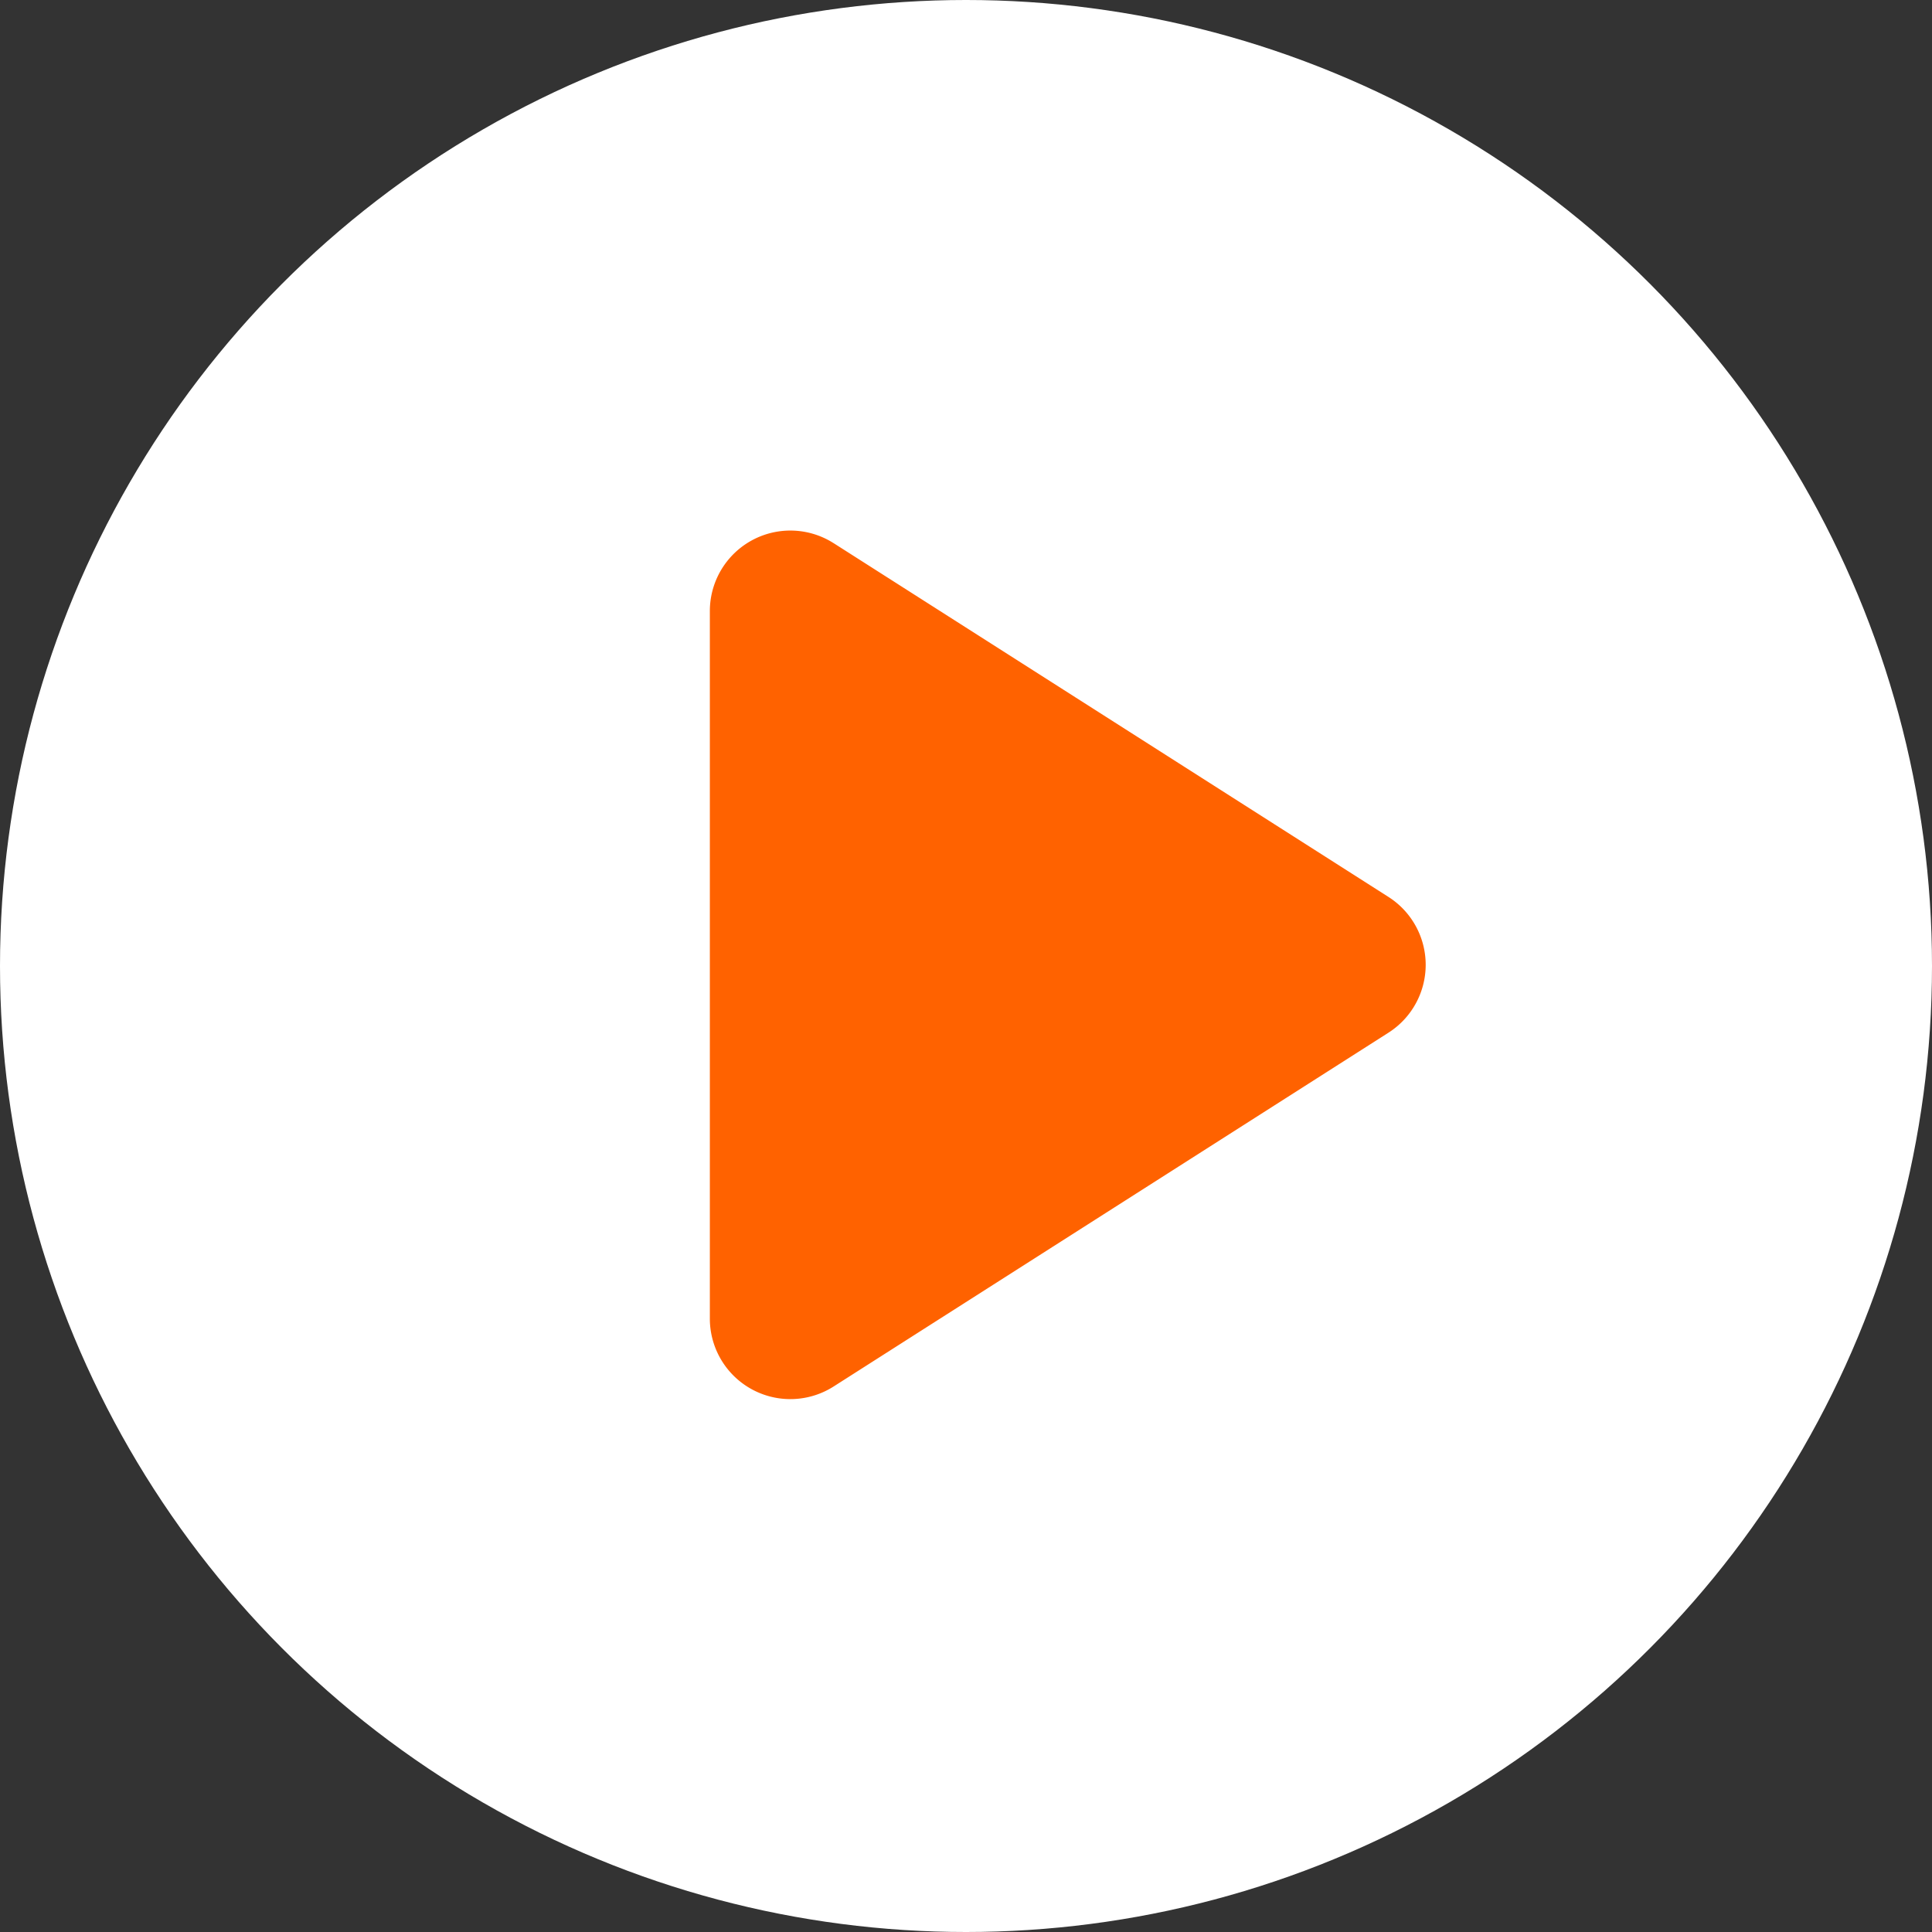
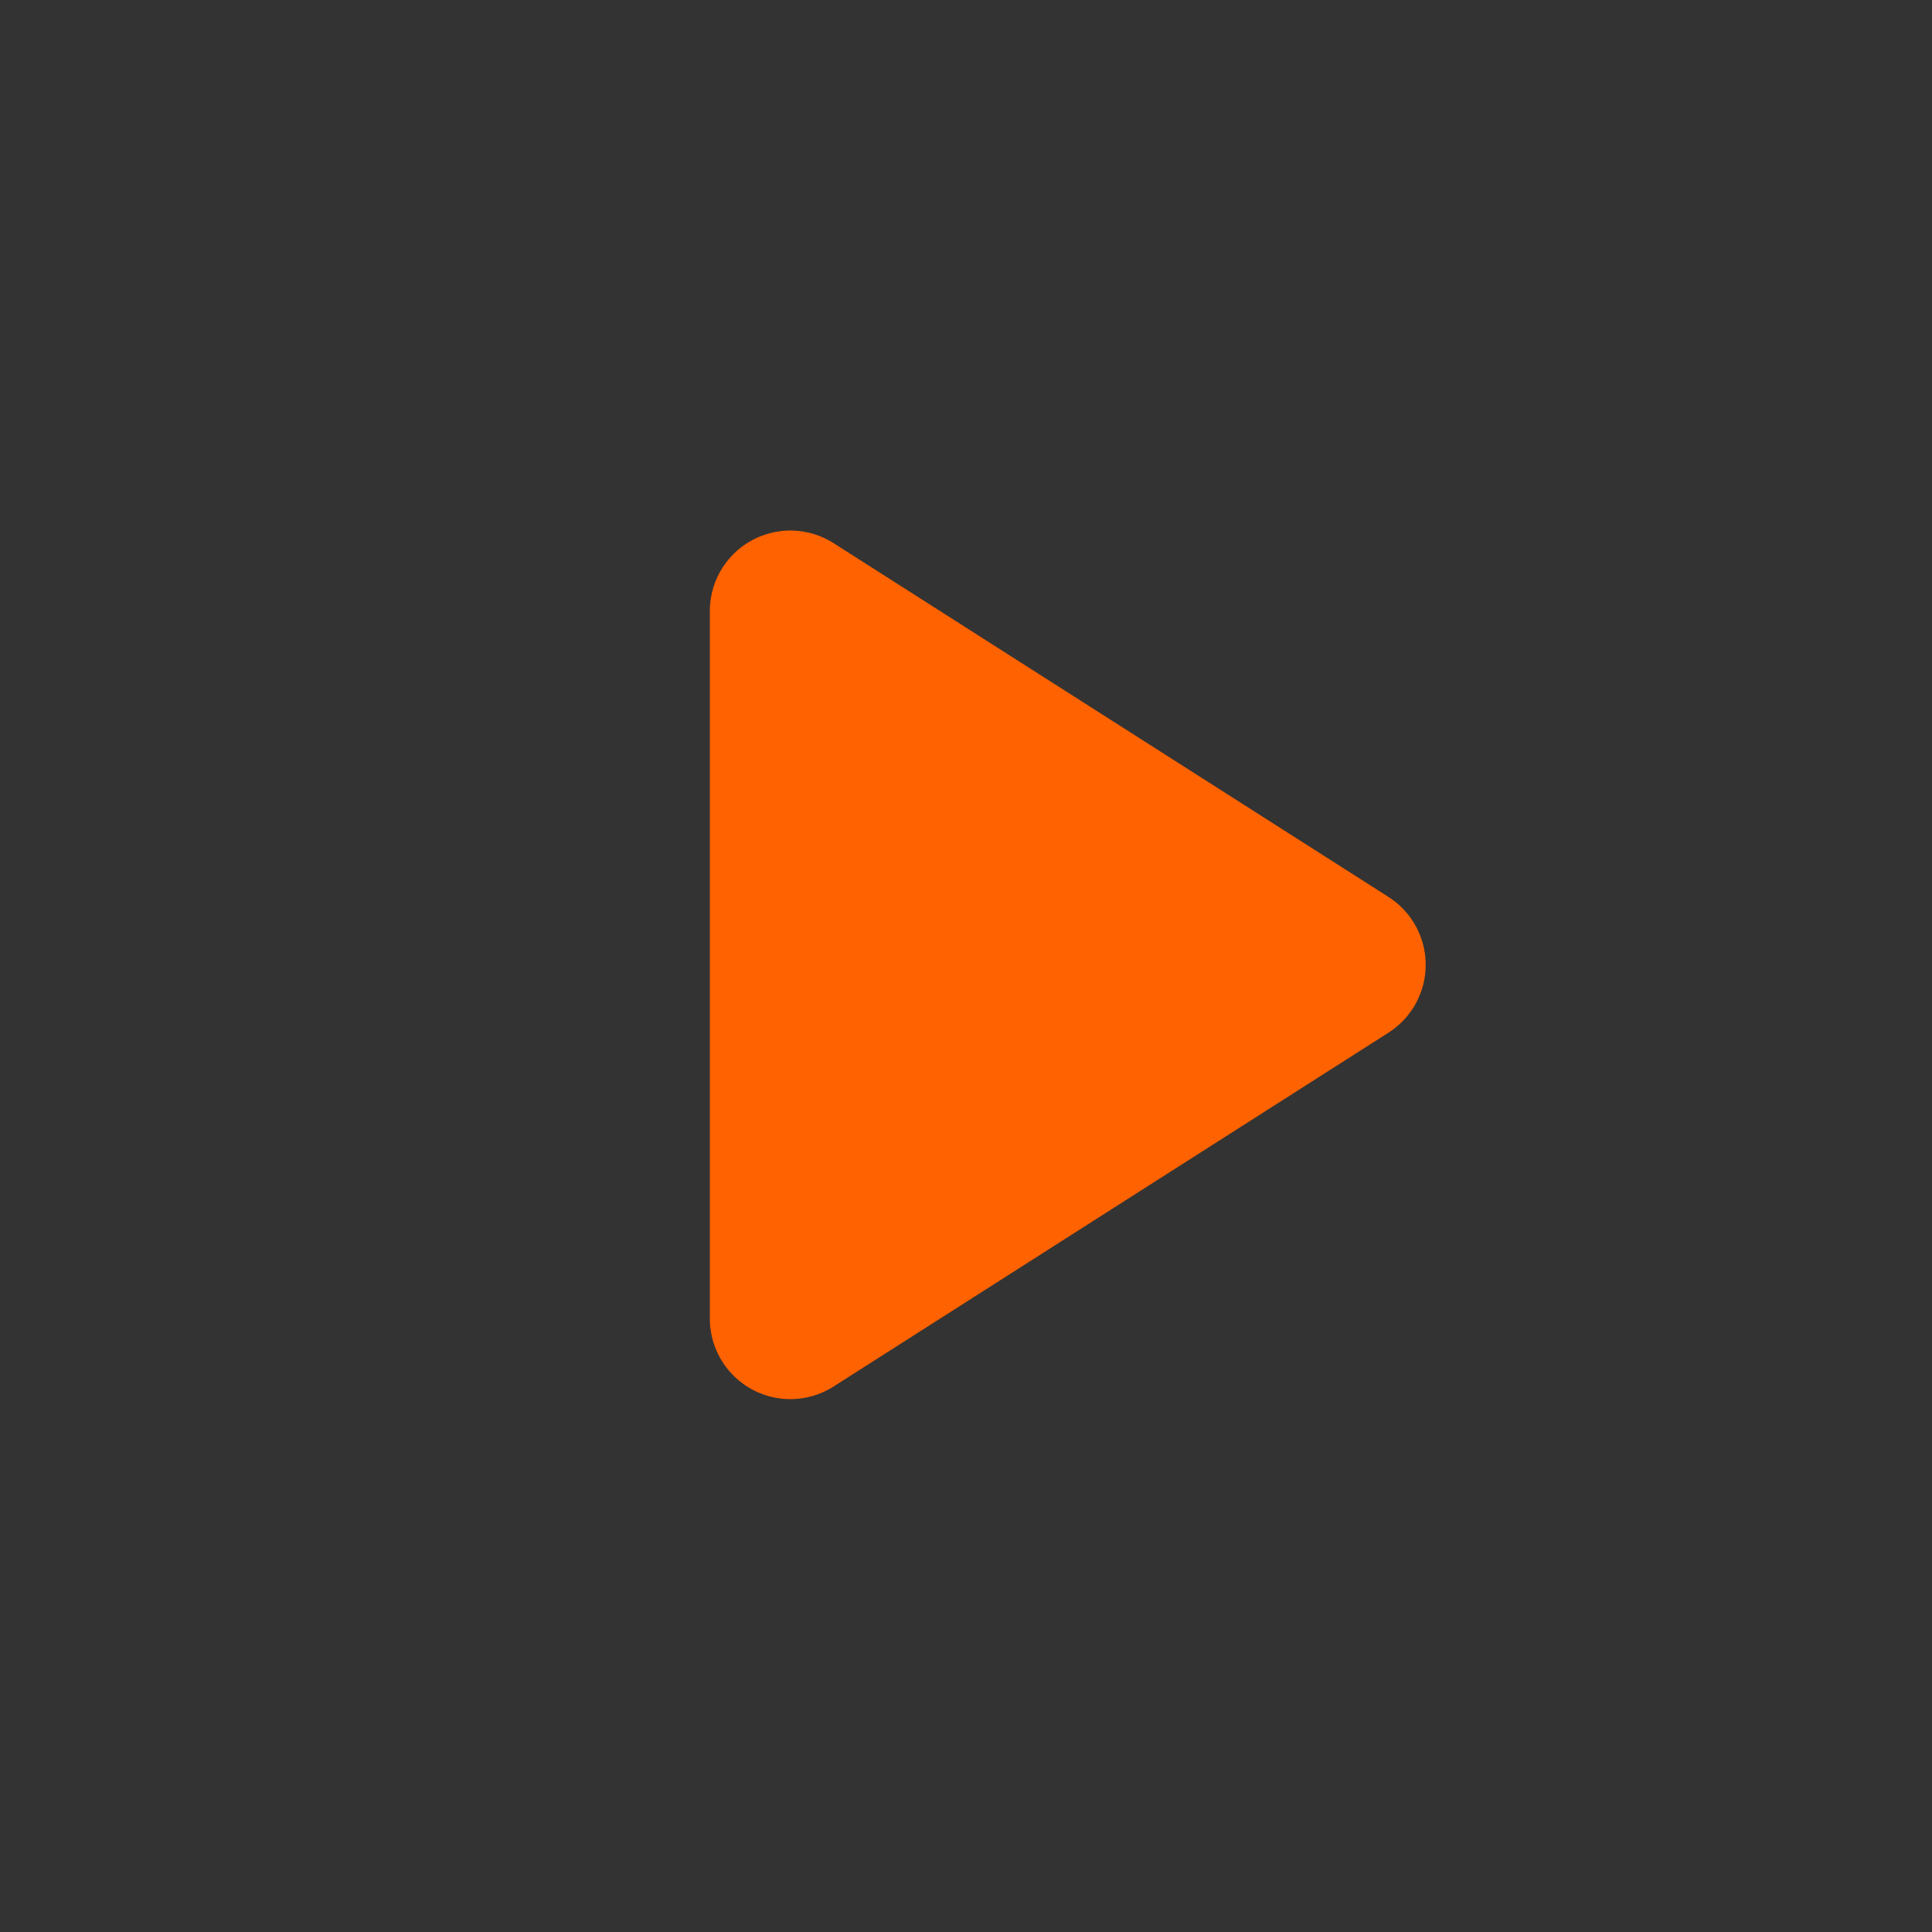
<svg xmlns="http://www.w3.org/2000/svg" width="60" height="60" viewBox="0 0 60 60">
  <rect x="0" y="0" width="60" height="60" fill="#333333" stroke="none" />
  <g fill="none" fill-rule="evenodd">
-     <circle fill="#FFF" cx="30" cy="30" r="30" />
    <path d="m25.89 16.869 17.23 10.986a2.5 2.5 0 0 1 0 4.216L25.89 43.058a2.5 2.5 0 0 1-3.845-2.108V18.977a2.5 2.5 0 0 1 3.844-2.108z" fill="#FF6200" />
  </g>
</svg>